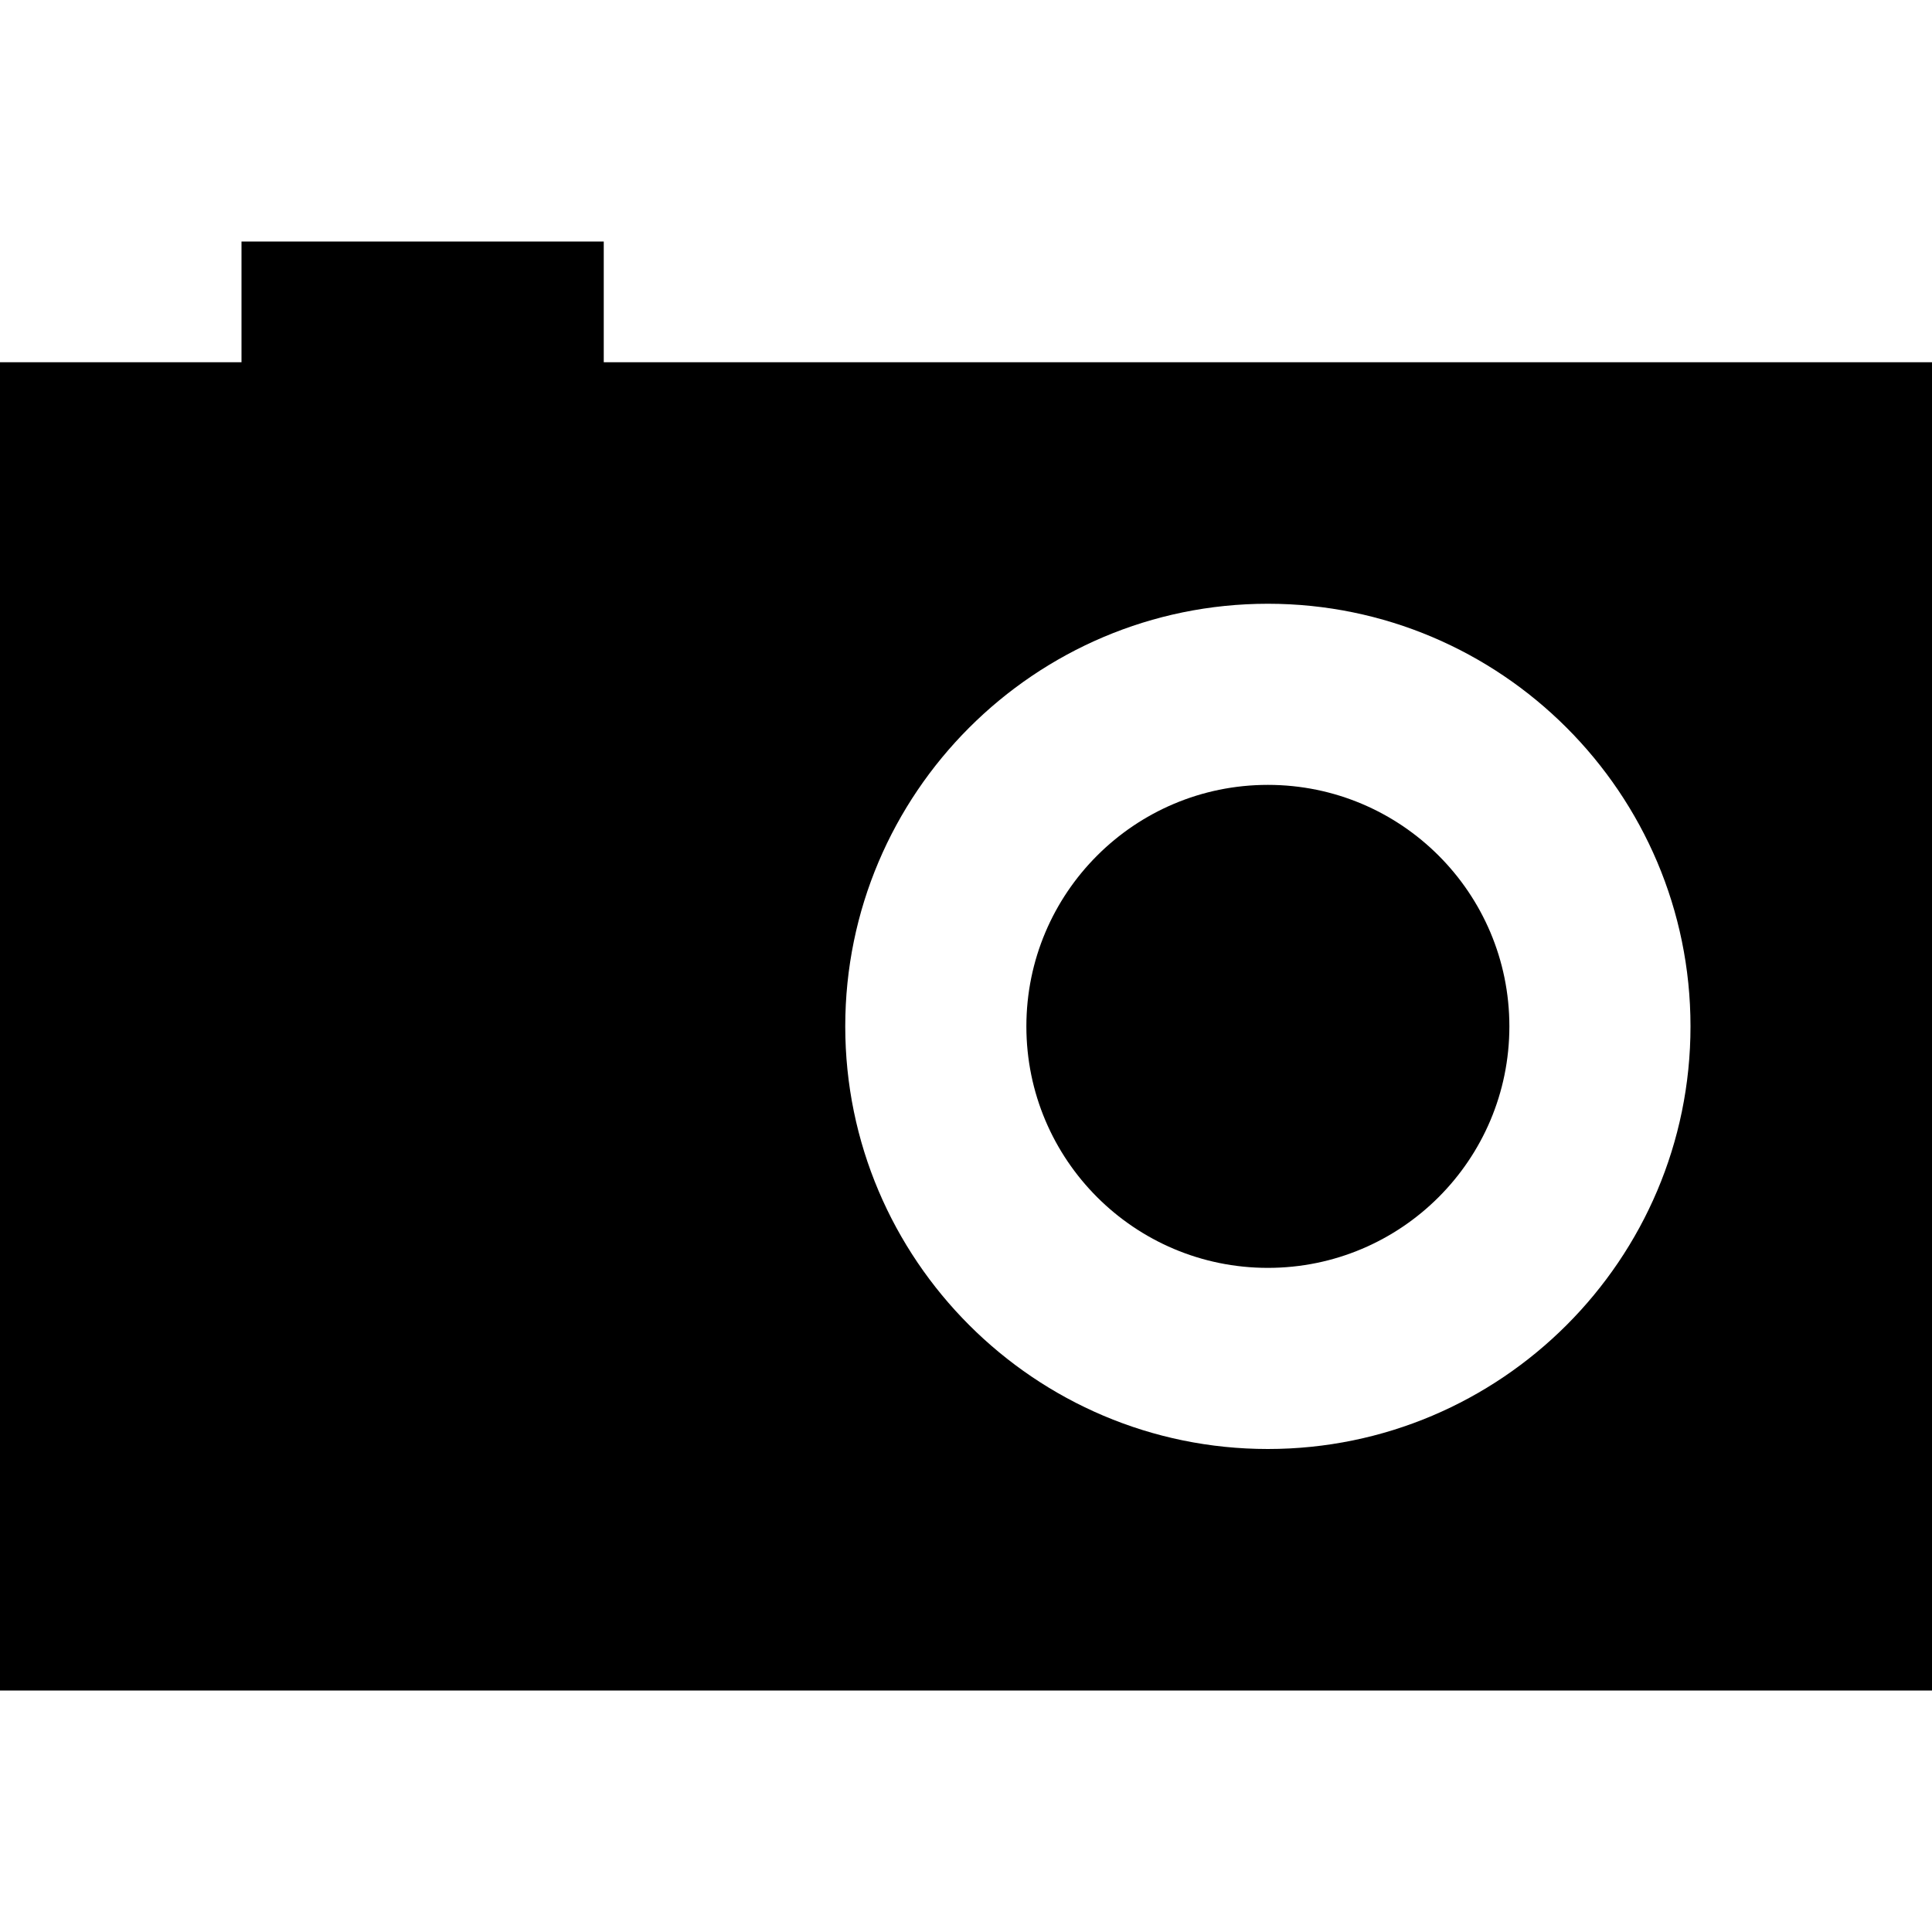
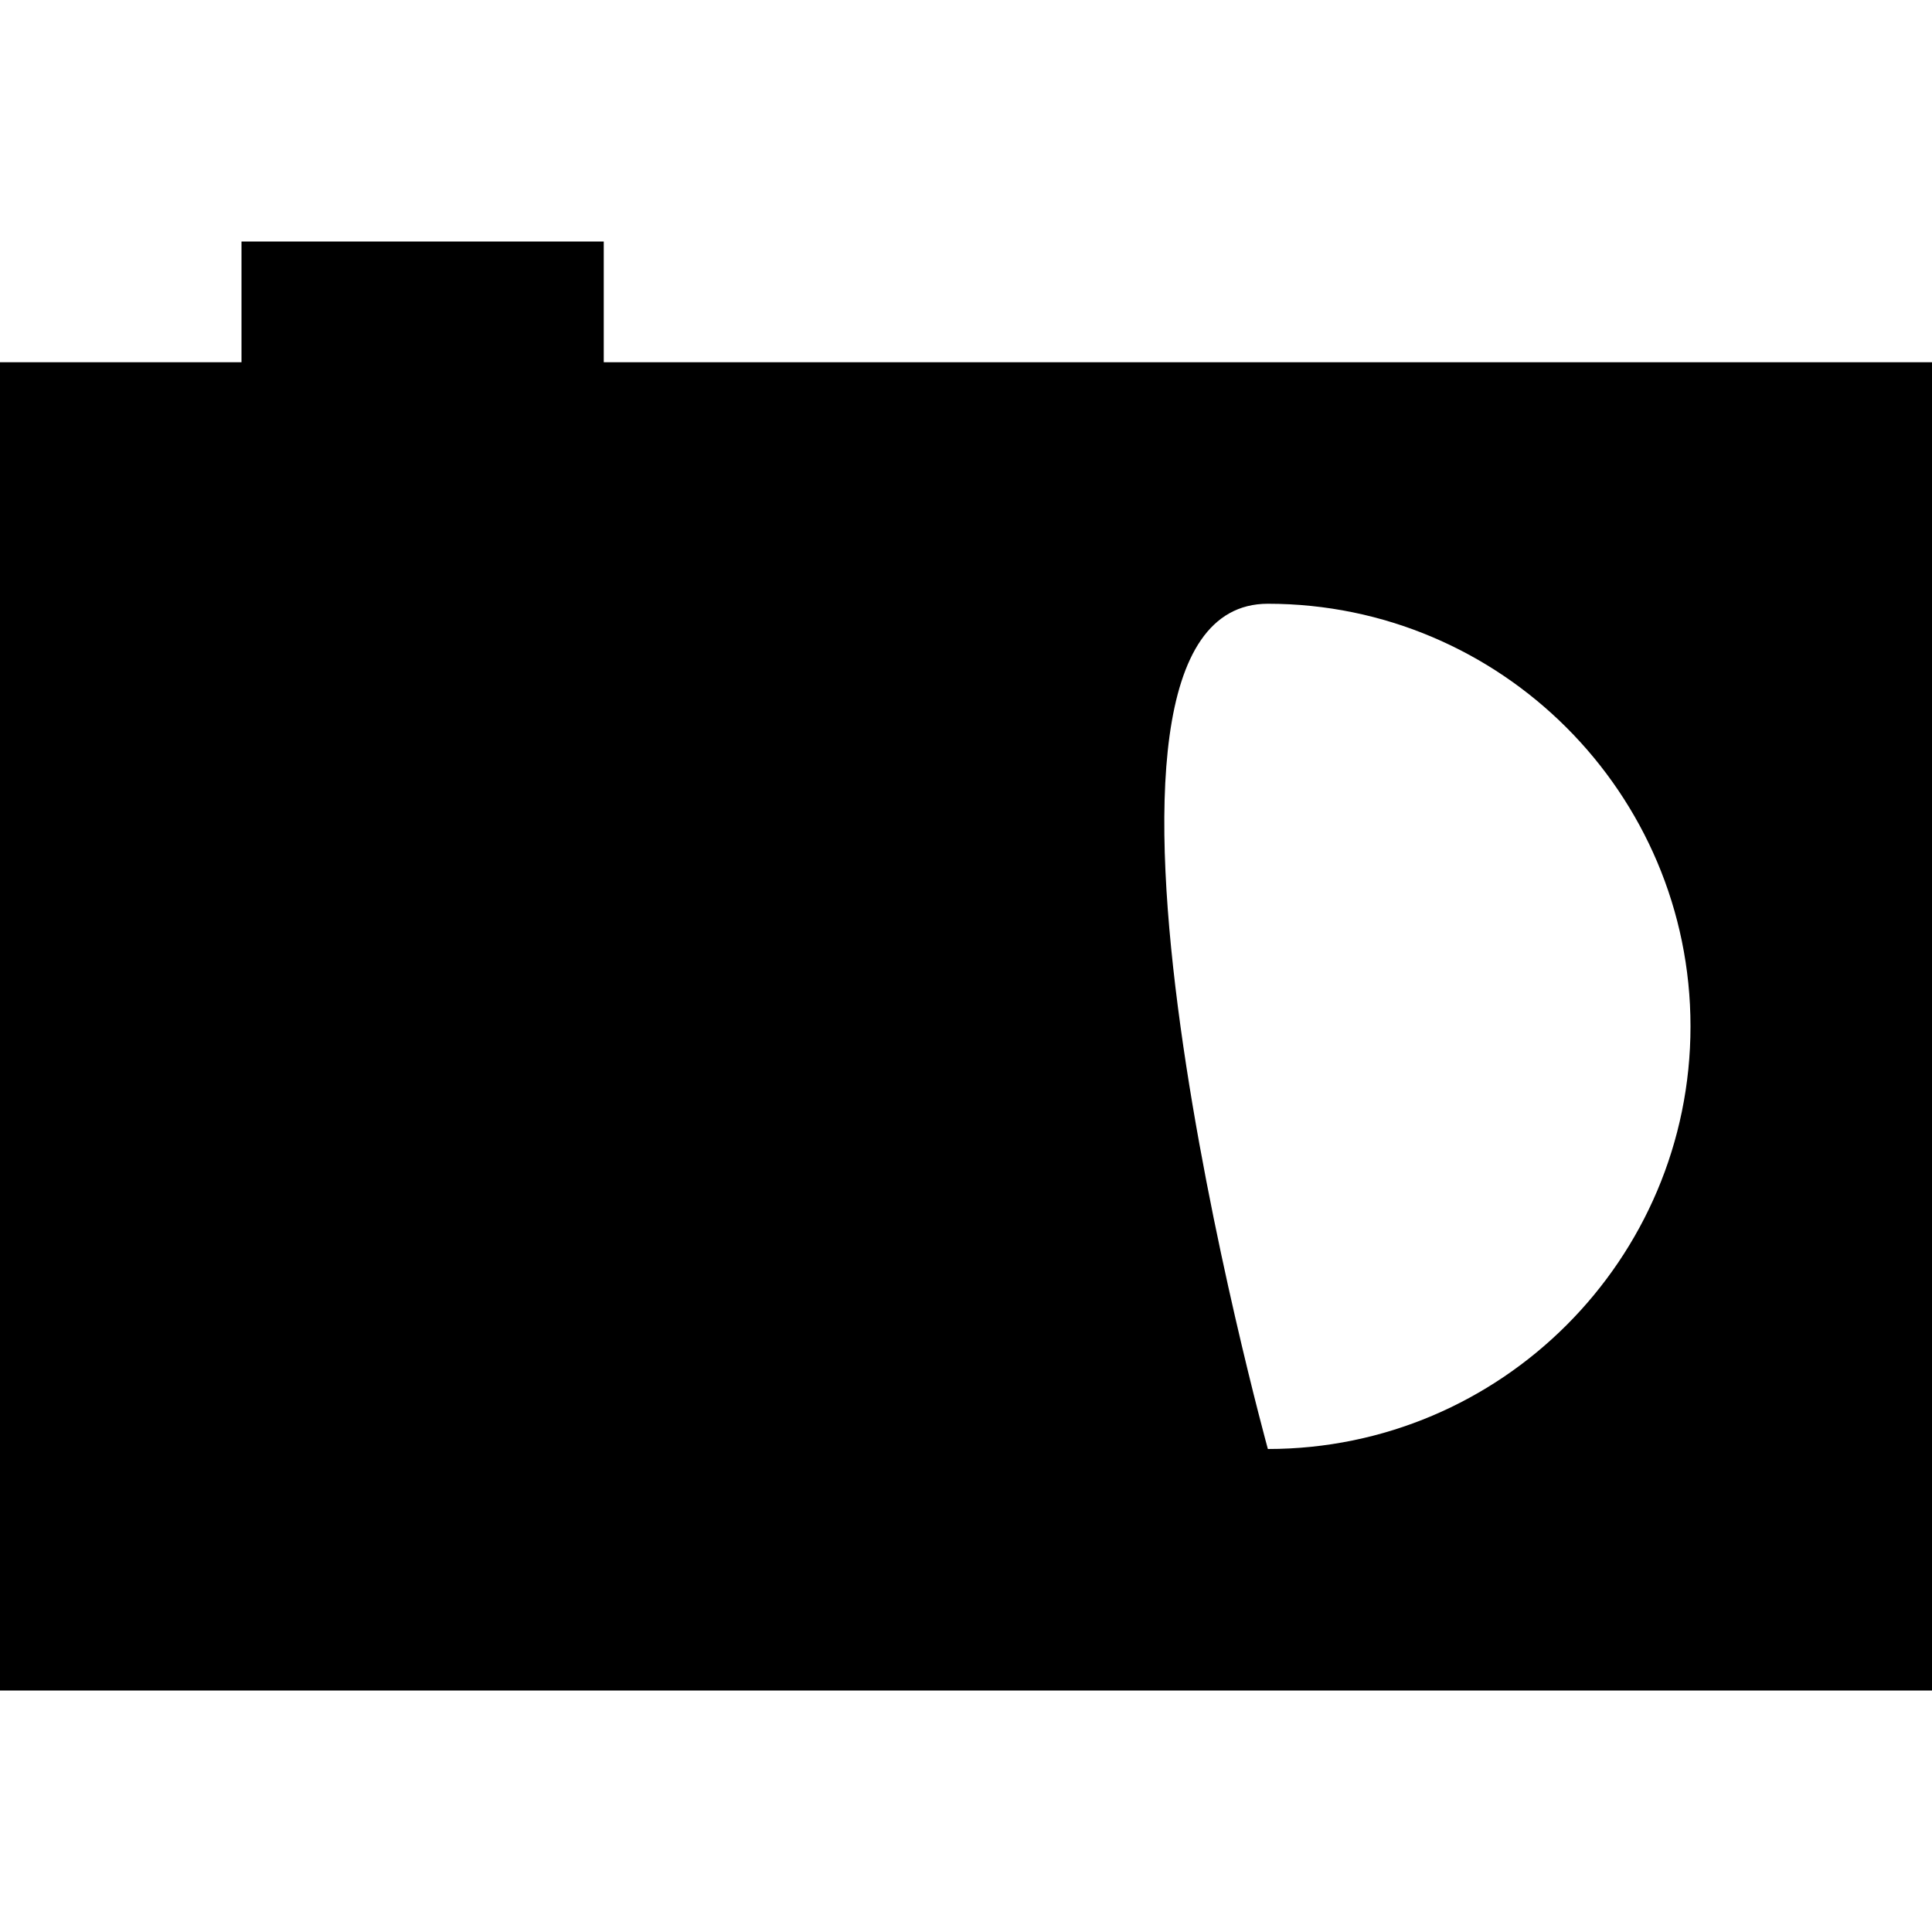
<svg xmlns="http://www.w3.org/2000/svg" viewBox="0 0 16 16" style="enable-background:new 0 0 16 16">
-   <circle cx="10.5" cy="8.5" r="2" />
-   <path d="M5 3V2H2v1H0v11h16V3H5zm5.5 9C8.57 12 7 10.43 7 8.5S8.57 5 10.5 5 14 6.57 14 8.5 12.43 12 10.5 12z" />
+   <path d="M5 3V2H2v1H0v11h16V3H5zm5.5 9S8.57 5 10.5 5 14 6.57 14 8.5 12.43 12 10.5 12z" />
</svg>